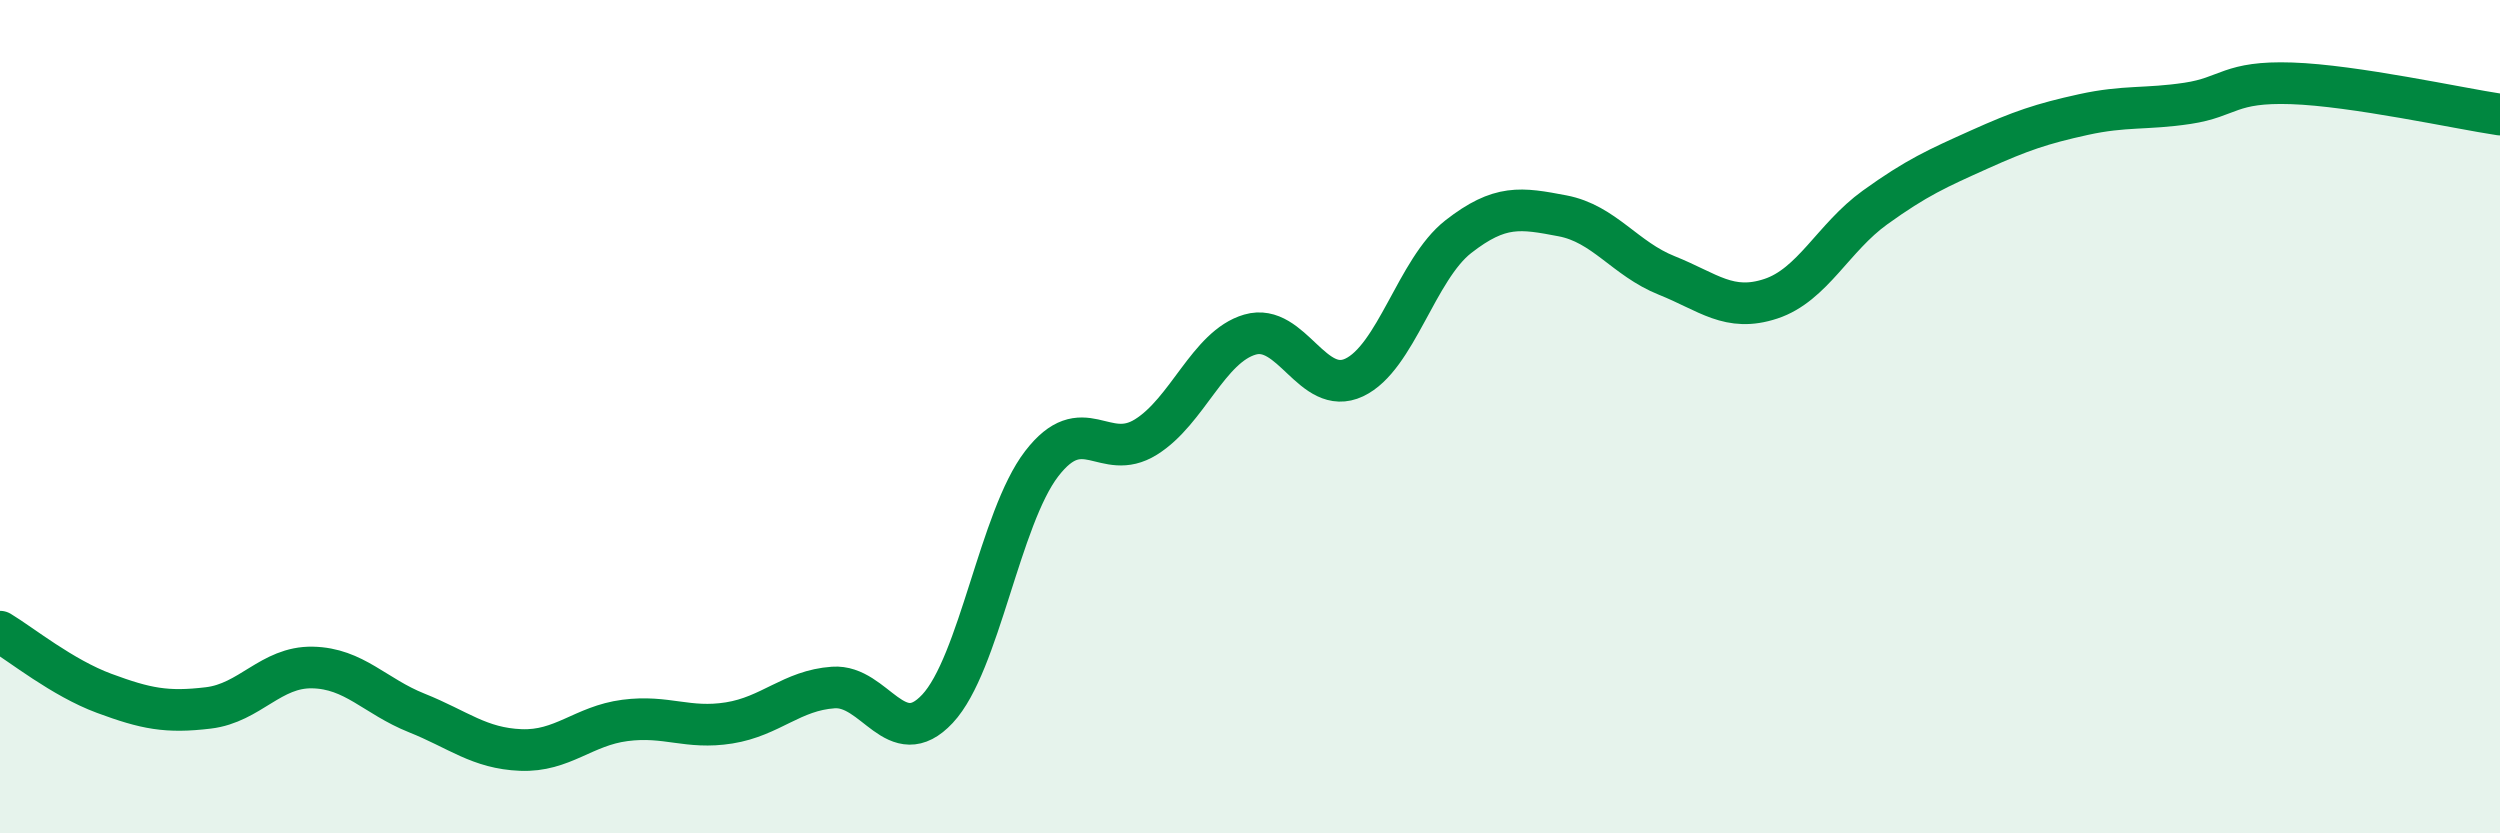
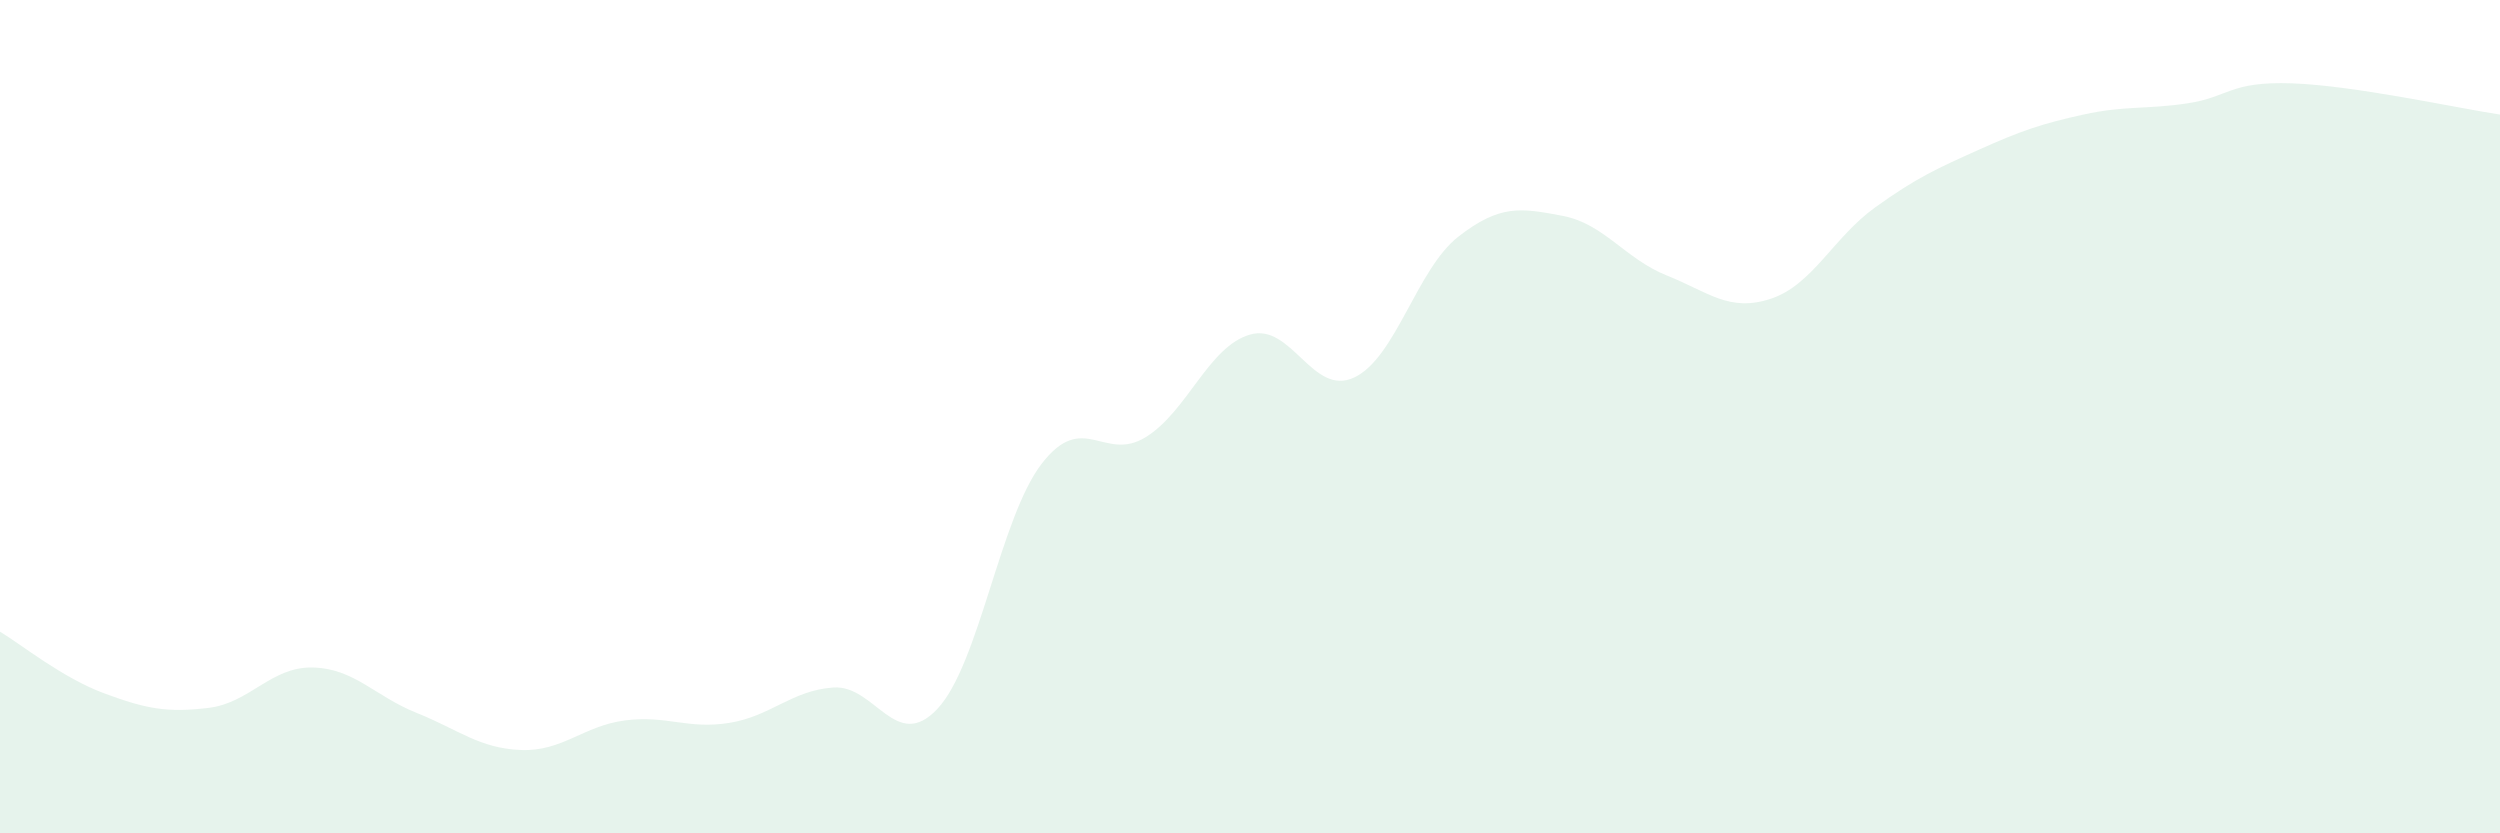
<svg xmlns="http://www.w3.org/2000/svg" width="60" height="20" viewBox="0 0 60 20">
  <path d="M 0,15.16 C 0.5,15.46 1.5,16.27 2.5,16.64 C 3.5,17.01 4,17.11 5,16.99 C 6,16.87 6.5,16 7.5,16.02 C 8.5,16.04 9,16.71 10,17.11 C 11,17.51 11.5,17.96 12.5,18 C 13.5,18.04 14,17.42 15,17.29 C 16,17.16 16.5,17.51 17.5,17.35 C 18.5,17.19 19,16.57 20,16.5 C 21,16.43 21.5,18.08 22.5,17.01 C 23.5,15.94 24,12.43 25,11.13 C 26,9.83 26.5,11.11 27.5,10.49 C 28.5,9.87 29,8.32 30,8.03 C 31,7.74 31.5,9.53 32.5,9.06 C 33.5,8.59 34,6.46 35,5.68 C 36,4.9 36.5,4.99 37.5,5.18 C 38.5,5.37 39,6.21 40,6.61 C 41,7.01 41.5,7.5 42.5,7.17 C 43.5,6.84 44,5.7 45,4.98 C 46,4.26 46.5,4.04 47.5,3.59 C 48.5,3.14 49,2.97 50,2.75 C 51,2.53 51.5,2.63 52.5,2.48 C 53.5,2.33 53.5,1.95 55,2 C 56.5,2.05 59,2.6 60,2.75L60 20L0 20Z" fill="#008740" opacity="0.1" stroke-linecap="round" stroke-linejoin="round" />
-   <path d="M 0,15.16 C 0.5,15.46 1.5,16.27 2.5,16.64 C 3.5,17.01 4,17.11 5,16.99 C 6,16.87 6.5,16 7.5,16.02 C 8.5,16.04 9,16.71 10,17.11 C 11,17.51 11.5,17.96 12.5,18 C 13.5,18.04 14,17.42 15,17.29 C 16,17.16 16.5,17.51 17.5,17.35 C 18.5,17.19 19,16.57 20,16.5 C 21,16.43 21.5,18.08 22.5,17.01 C 23.5,15.94 24,12.43 25,11.13 C 26,9.83 26.5,11.11 27.5,10.49 C 28.5,9.87 29,8.32 30,8.03 C 31,7.74 31.5,9.53 32.5,9.06 C 33.5,8.59 34,6.46 35,5.68 C 36,4.9 36.5,4.99 37.5,5.18 C 38.5,5.37 39,6.21 40,6.61 C 41,7.01 41.5,7.5 42.5,7.17 C 43.5,6.84 44,5.7 45,4.98 C 46,4.26 46.5,4.04 47.5,3.59 C 48.5,3.14 49,2.97 50,2.75 C 51,2.53 51.5,2.63 52.5,2.48 C 53.5,2.33 53.5,1.95 55,2 C 56.5,2.05 59,2.6 60,2.75" stroke="#008740" stroke-width="1" fill="none" stroke-linecap="round" stroke-linejoin="round" />
</svg>